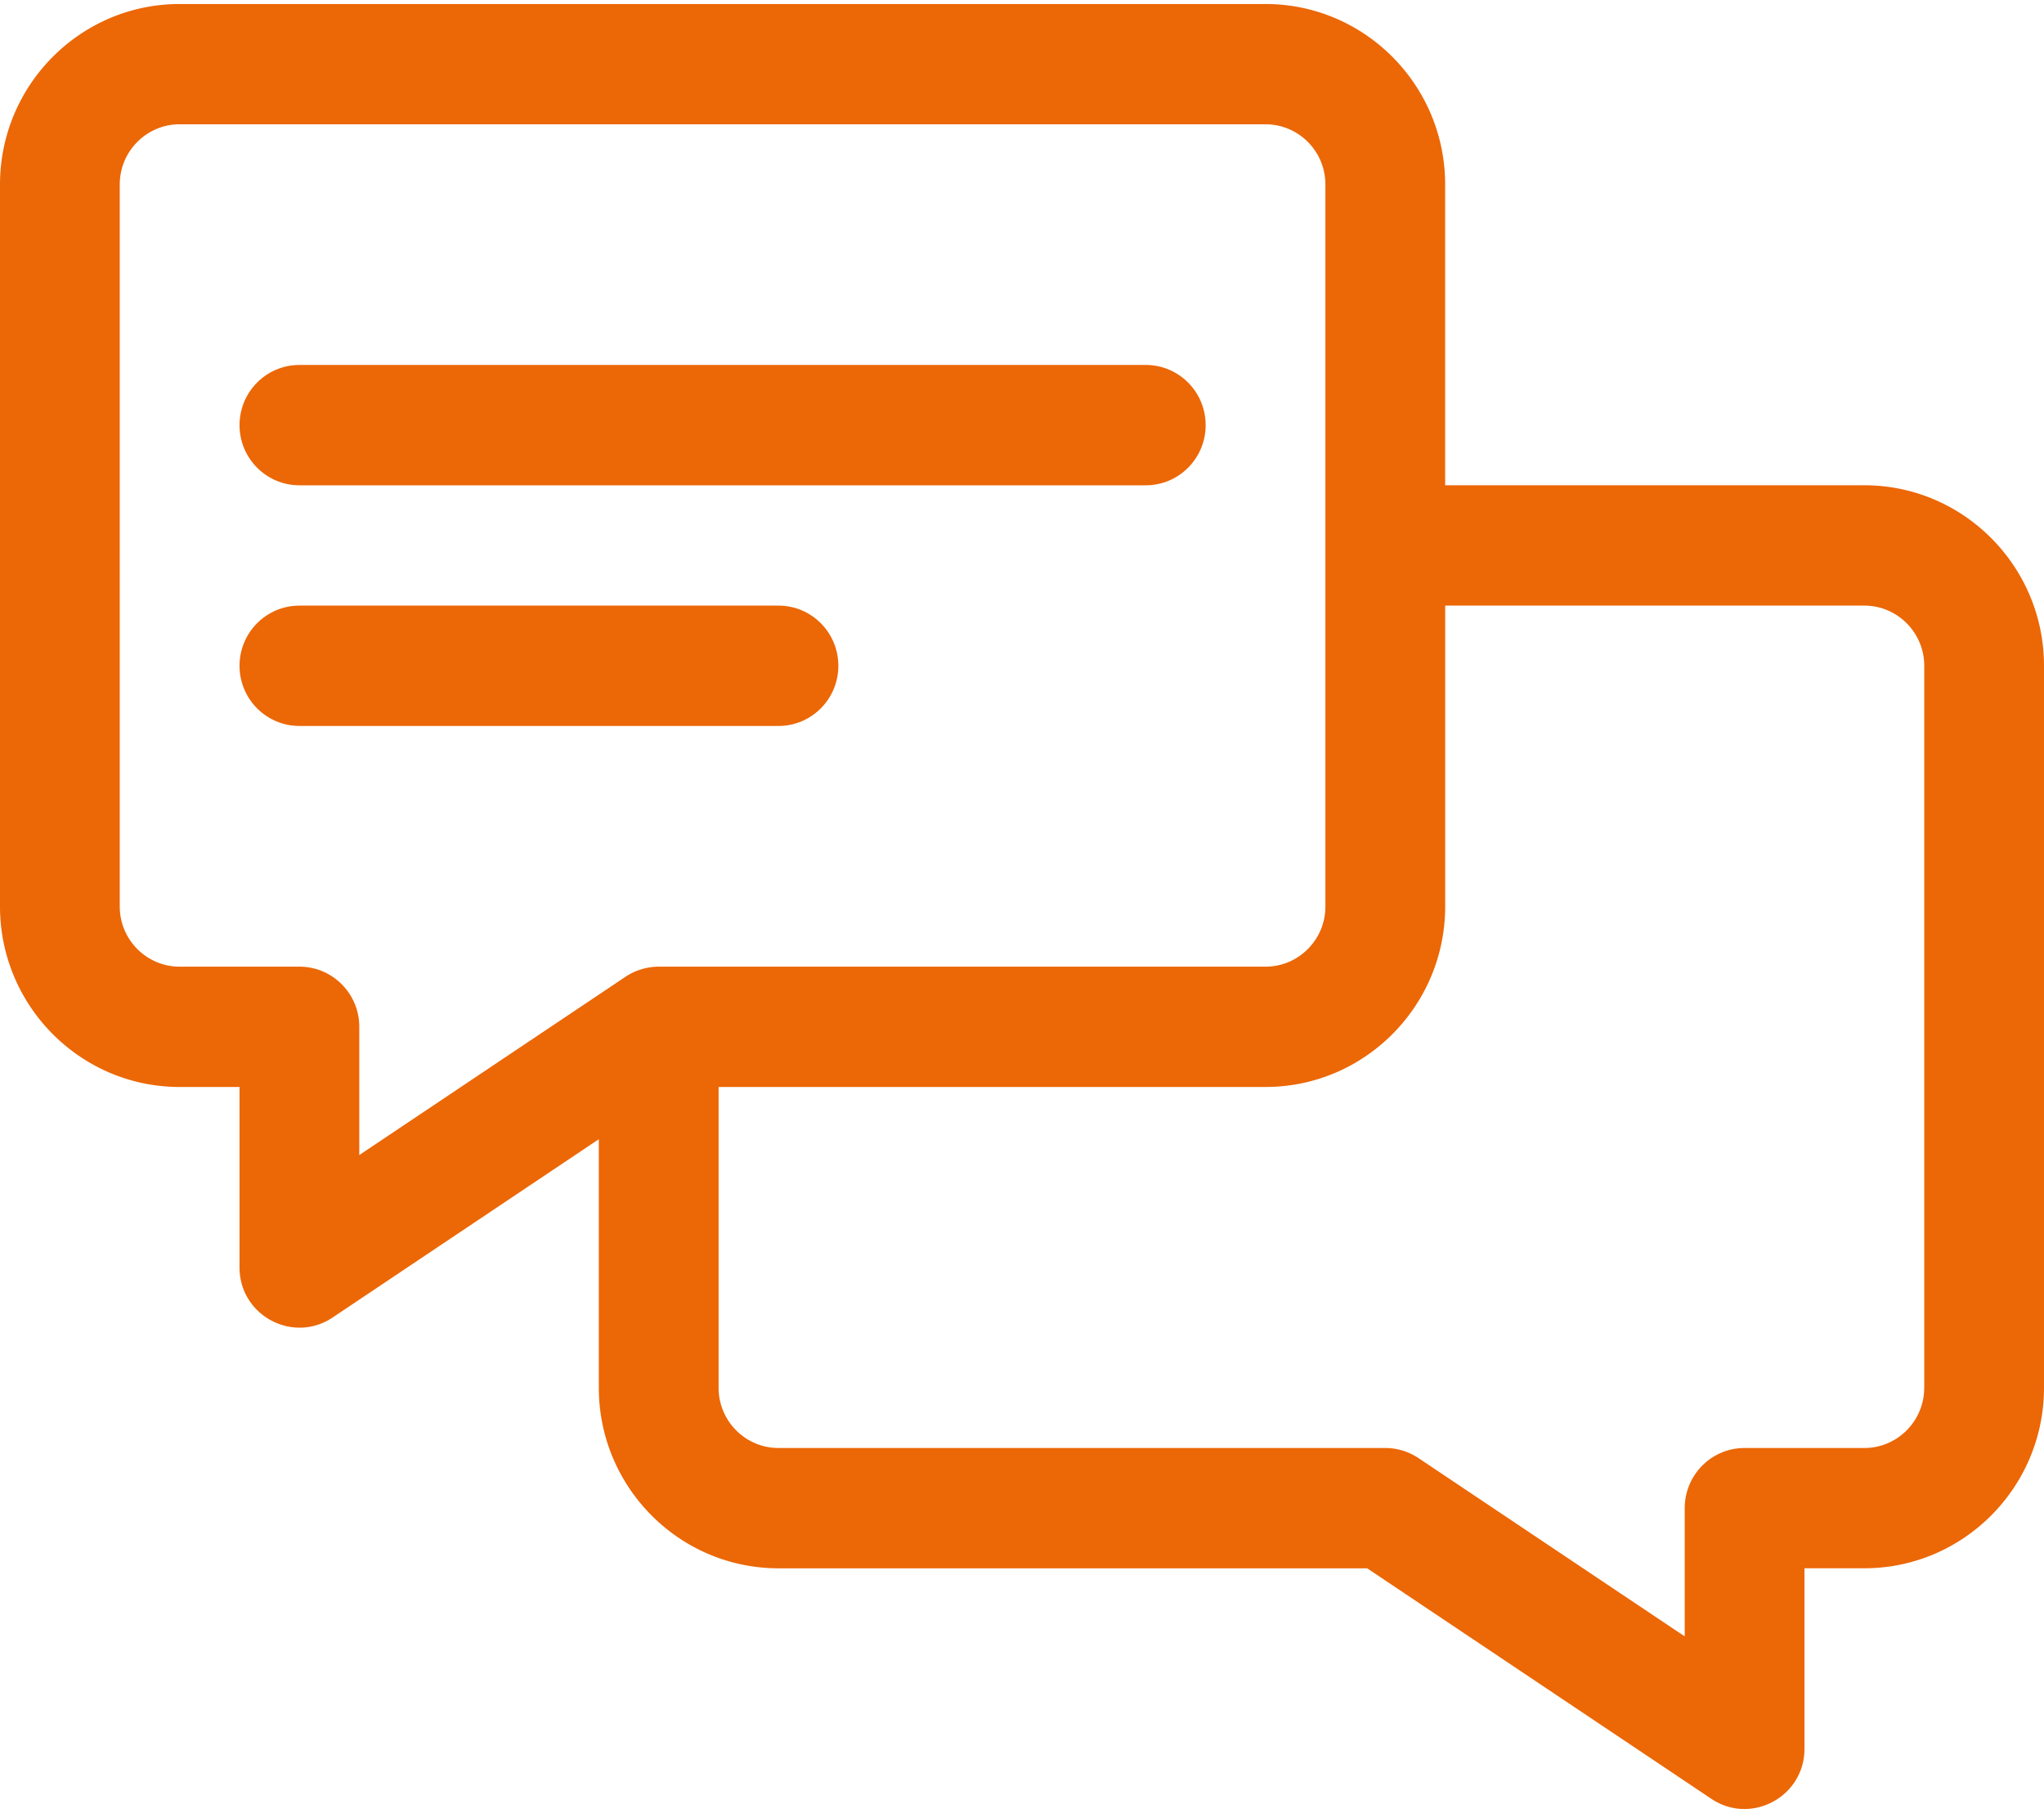
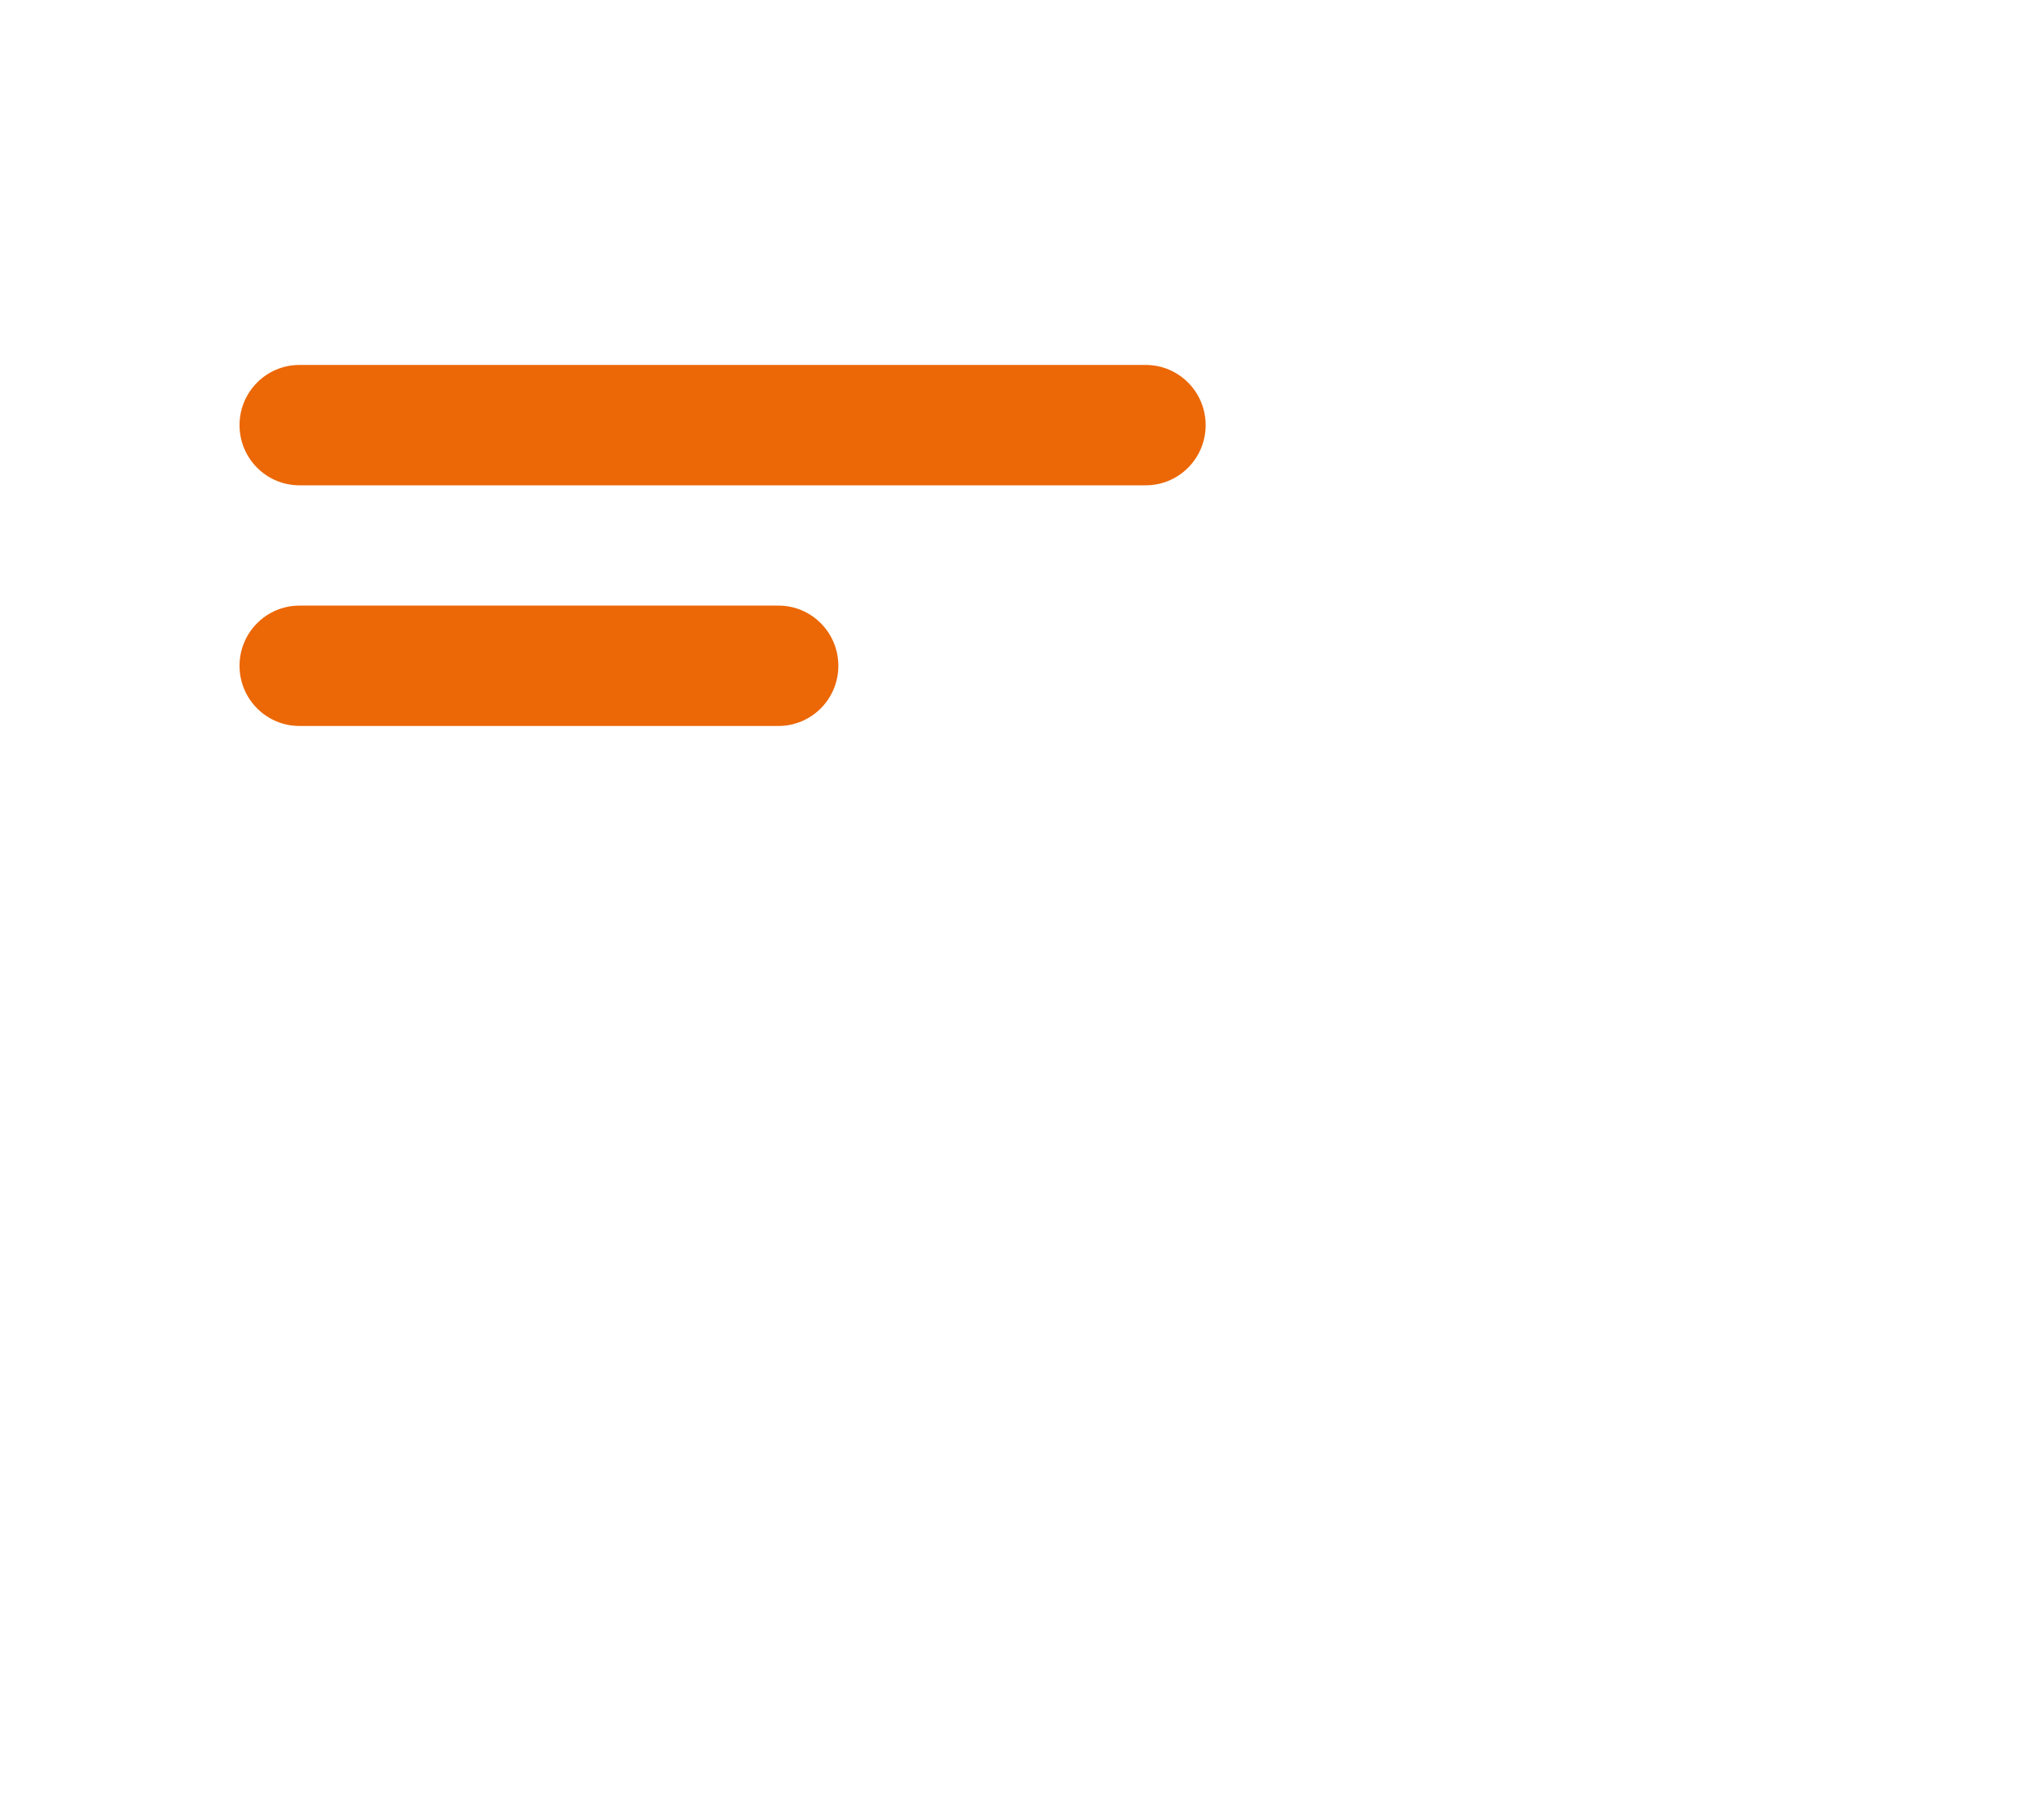
<svg xmlns="http://www.w3.org/2000/svg" width="53" height="47" viewBox="0 0 53 47">
  <g fill="#EC6706">
-     <path d="M48.342 12.58h-10.87V4.783c0-2.58-2.089-4.679-4.658-4.679H4.658C2.09.103 0 2.203 0 4.783v18.716c0 2.58 2.09 4.68 4.658 4.68h1.553v4.678c0 1.25 1.389 1.985 2.414 1.298l6.902-4.622v6.444c0 2.58 2.09 4.68 4.659 4.68H35.45l8.925 5.976c1.026.688 2.414-.048 2.414-1.298v-4.679h1.553c2.568 0 4.658-2.099 4.658-4.68V17.26c0-2.58-2.09-4.68-4.658-4.68zM16.214 25.325l-.004.003-6.894 4.616V26.62c0-.862-.695-1.56-1.552-1.56H4.658c-.856 0-1.553-.7-1.553-1.56V4.782c0-.86.697-1.56 1.553-1.56h28.156c.857 0 1.553.7 1.553 1.56V23.5c0 .86-.696 1.56-1.553 1.56H17.08c-.3 0-.611.093-.866.265zm33.68 10.653c0 .86-.696 1.56-1.552 1.56h-3.106c-.857 0-1.552.698-1.552 1.56v3.324L36.781 37.8a1.547 1.547 0 0 0-.861-.262H20.186c-.857 0-1.553-.7-1.553-1.56v-7.799h14.181c2.569 0 4.659-2.099 4.659-4.679v-7.8h10.869c.856 0 1.553.7 1.553 1.56v18.717z" />
-     <path d="M20.186 15.7H7.764c-.858 0-1.553.699-1.553 1.56 0 .862.695 1.56 1.553 1.56h12.422c.857 0 1.552-.698 1.552-1.56 0-.861-.695-1.56-1.552-1.56zm9.523-6.239H7.764c-.858 0-1.553.699-1.553 1.56 0 .862.695 1.56 1.553 1.56h21.945c.858 0 1.553-.698 1.553-1.56 0-.861-.695-1.56-1.553-1.56z" />
+     <path d="M20.186 15.7H7.764c-.858 0-1.553.699-1.553 1.56 0 .862.695 1.56 1.553 1.56h12.422c.857 0 1.552-.698 1.552-1.56 0-.861-.695-1.56-1.552-1.56zm9.523-6.239H7.764c-.858 0-1.553.699-1.553 1.56 0 .862.695 1.56 1.553 1.56h21.945c.858 0 1.553-.698 1.553-1.56 0-.861-.695-1.56-1.553-1.56" />
  </g>
</svg>